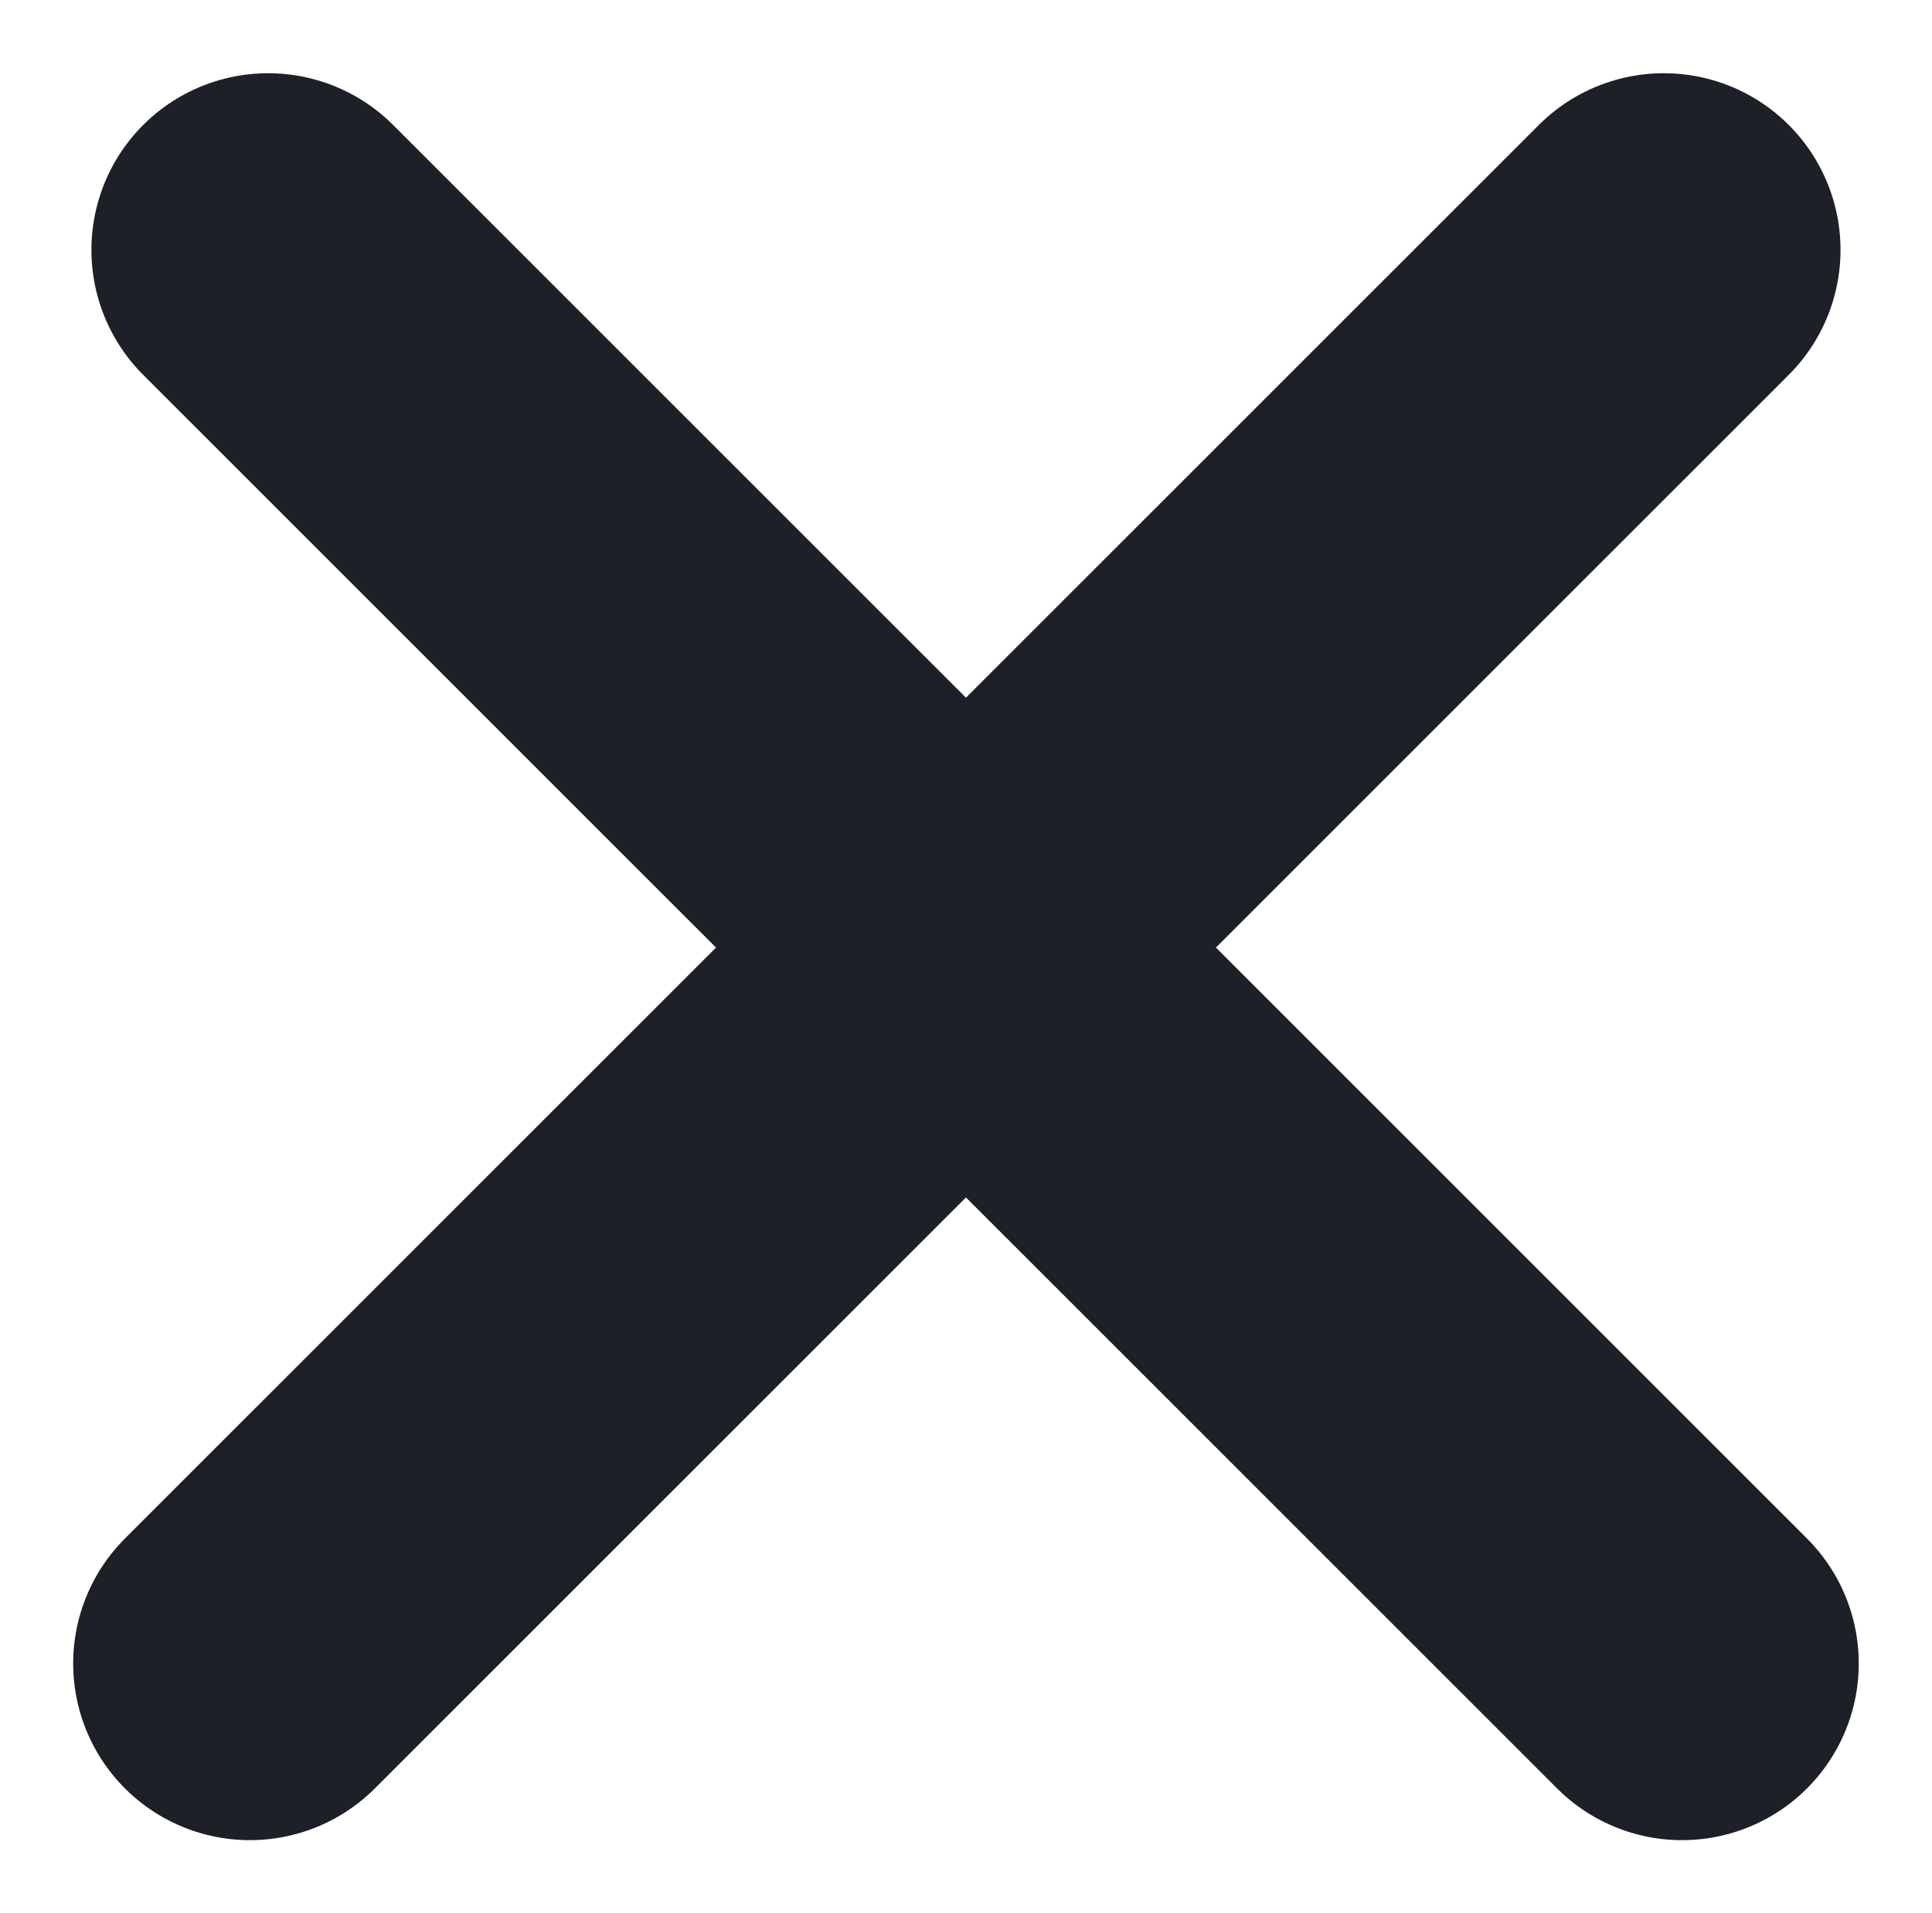
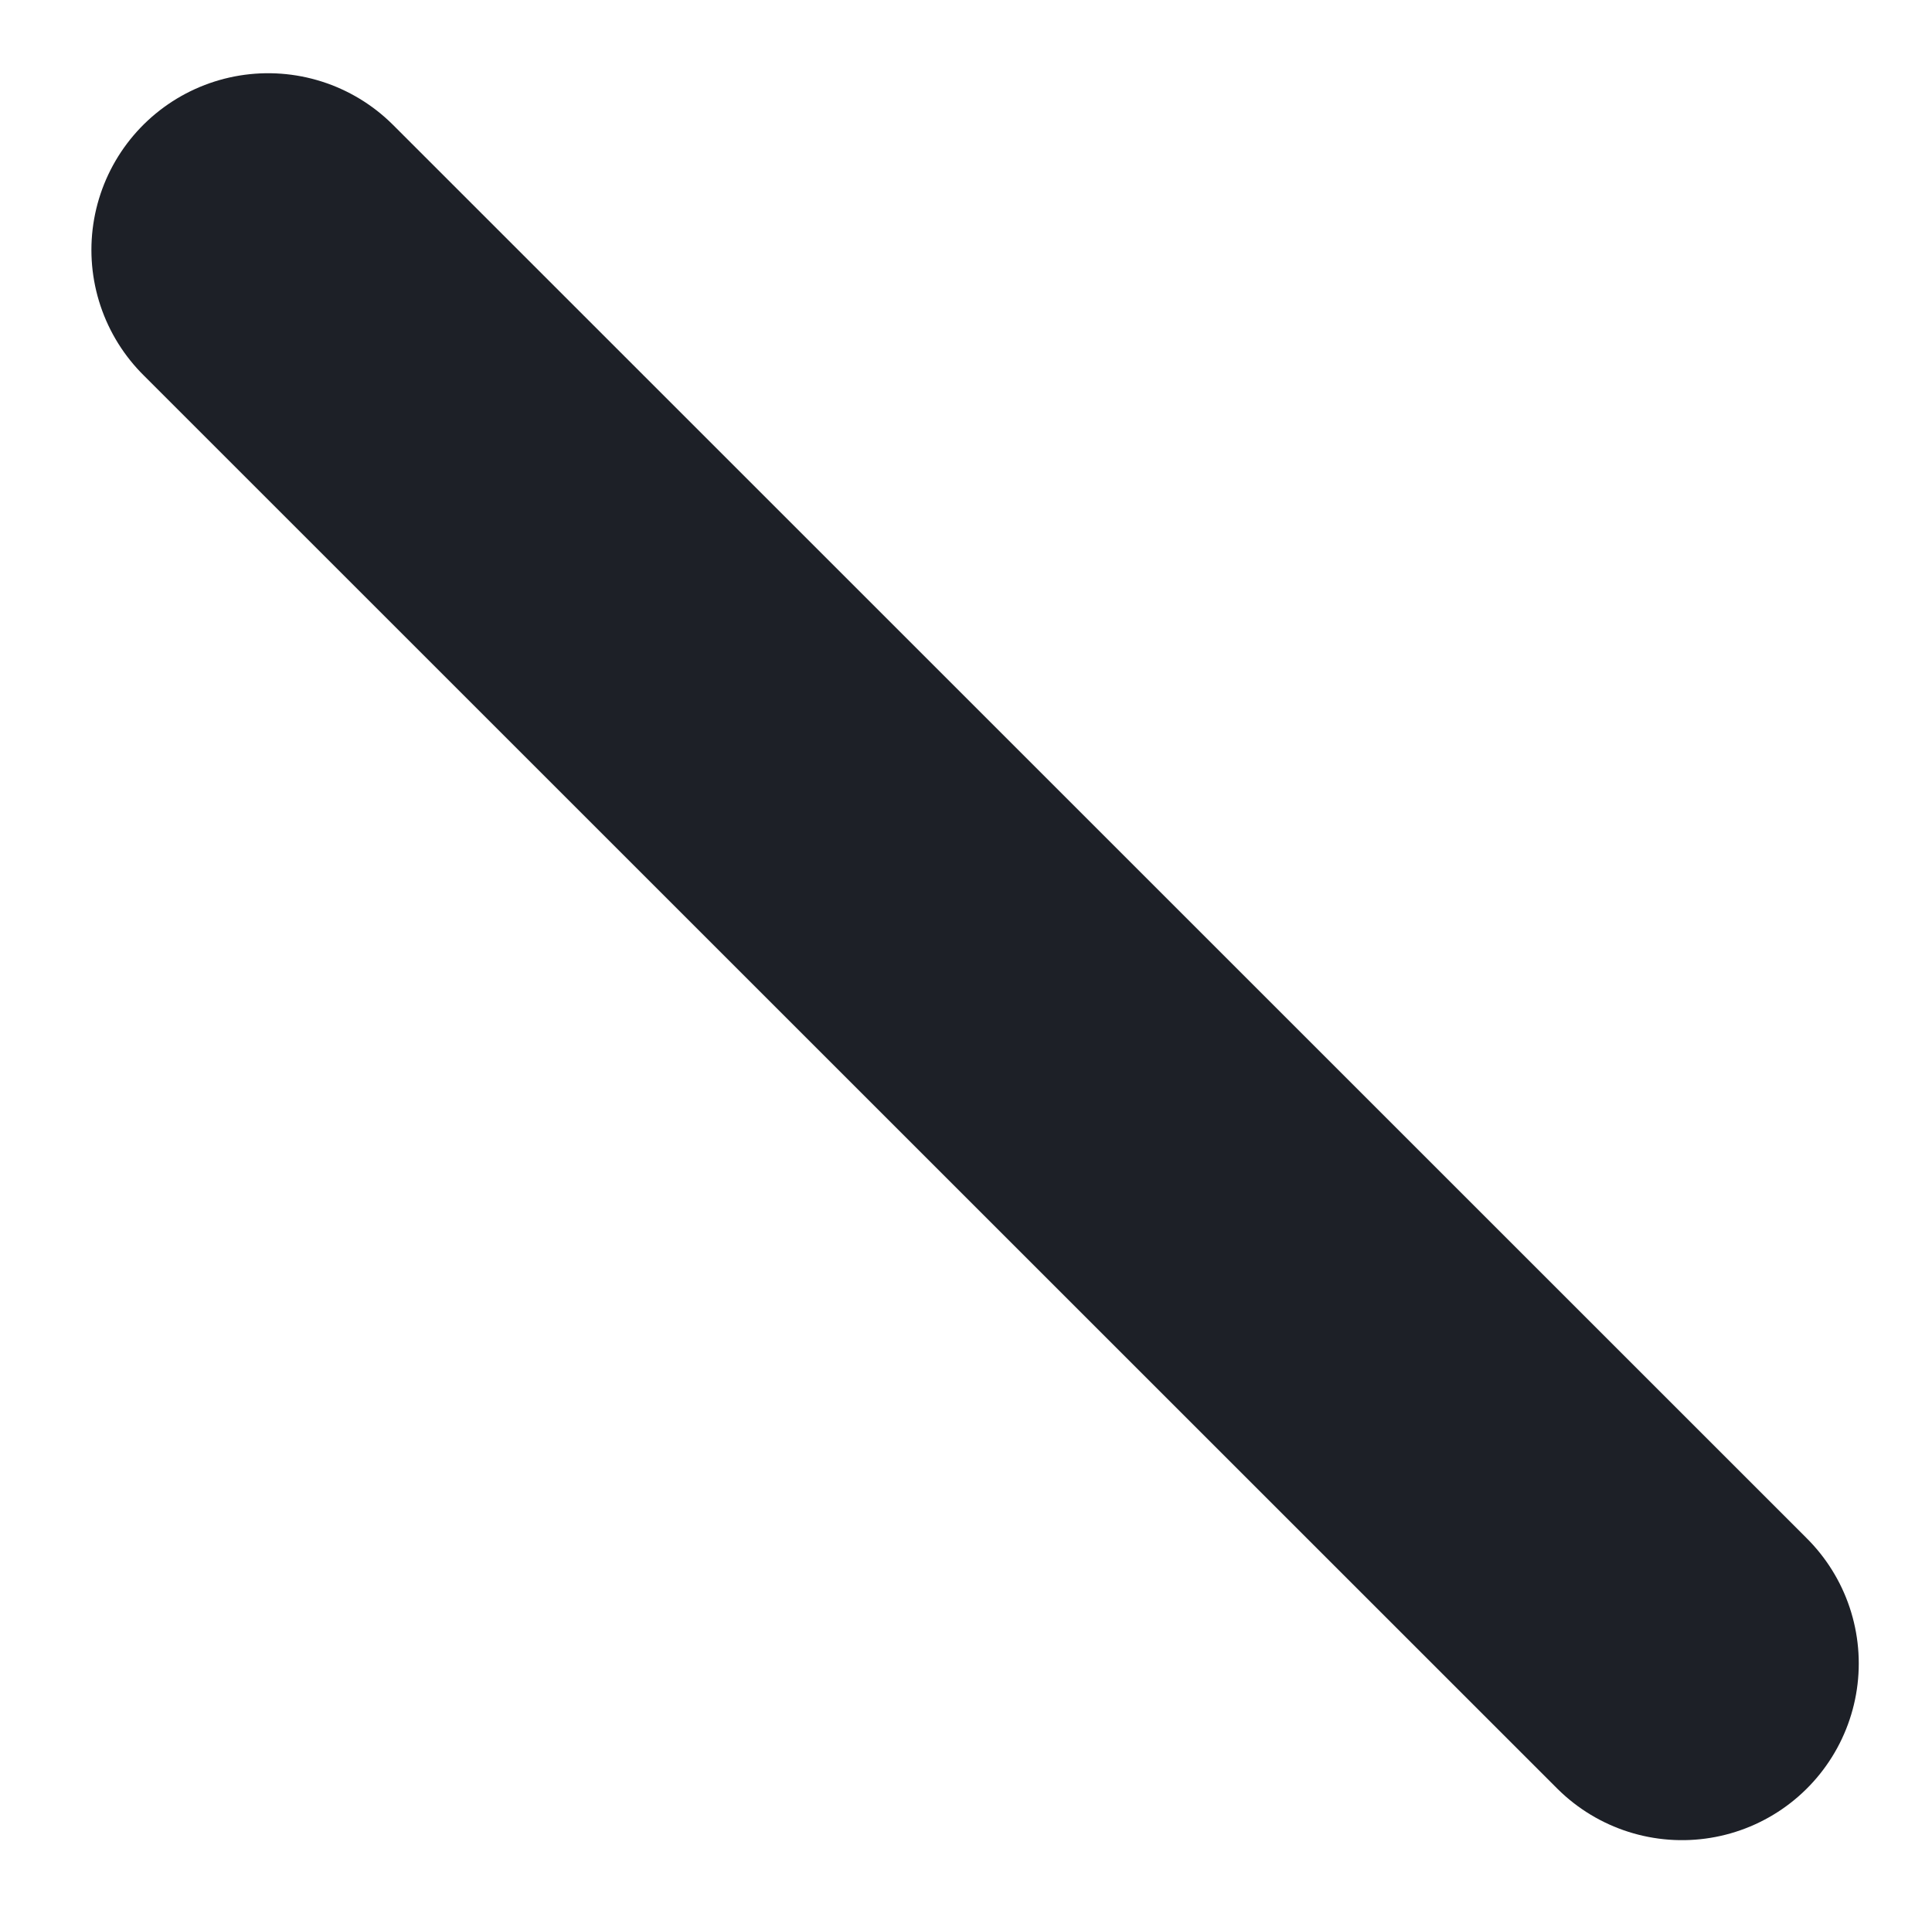
<svg xmlns="http://www.w3.org/2000/svg" width="27.329" height="27.071" viewBox="0 0 27.329 27.071">
  <g id="Group_436" data-name="Group 436" transform="translate(-1737.707 -137.964)">
    <line id="Line_287" data-name="Line 287" x2="20" y2="20" transform="translate(1741.5 141.5)" fill="none" stroke="#1d2027" stroke-linecap="round" stroke-width="5" />
-     <line id="Line_288" data-name="Line 288" x1="20" y2="20" transform="translate(1741.242 141.5)" fill="none" stroke="#1d2027" stroke-linecap="round" stroke-width="5" />
  </g>
</svg>